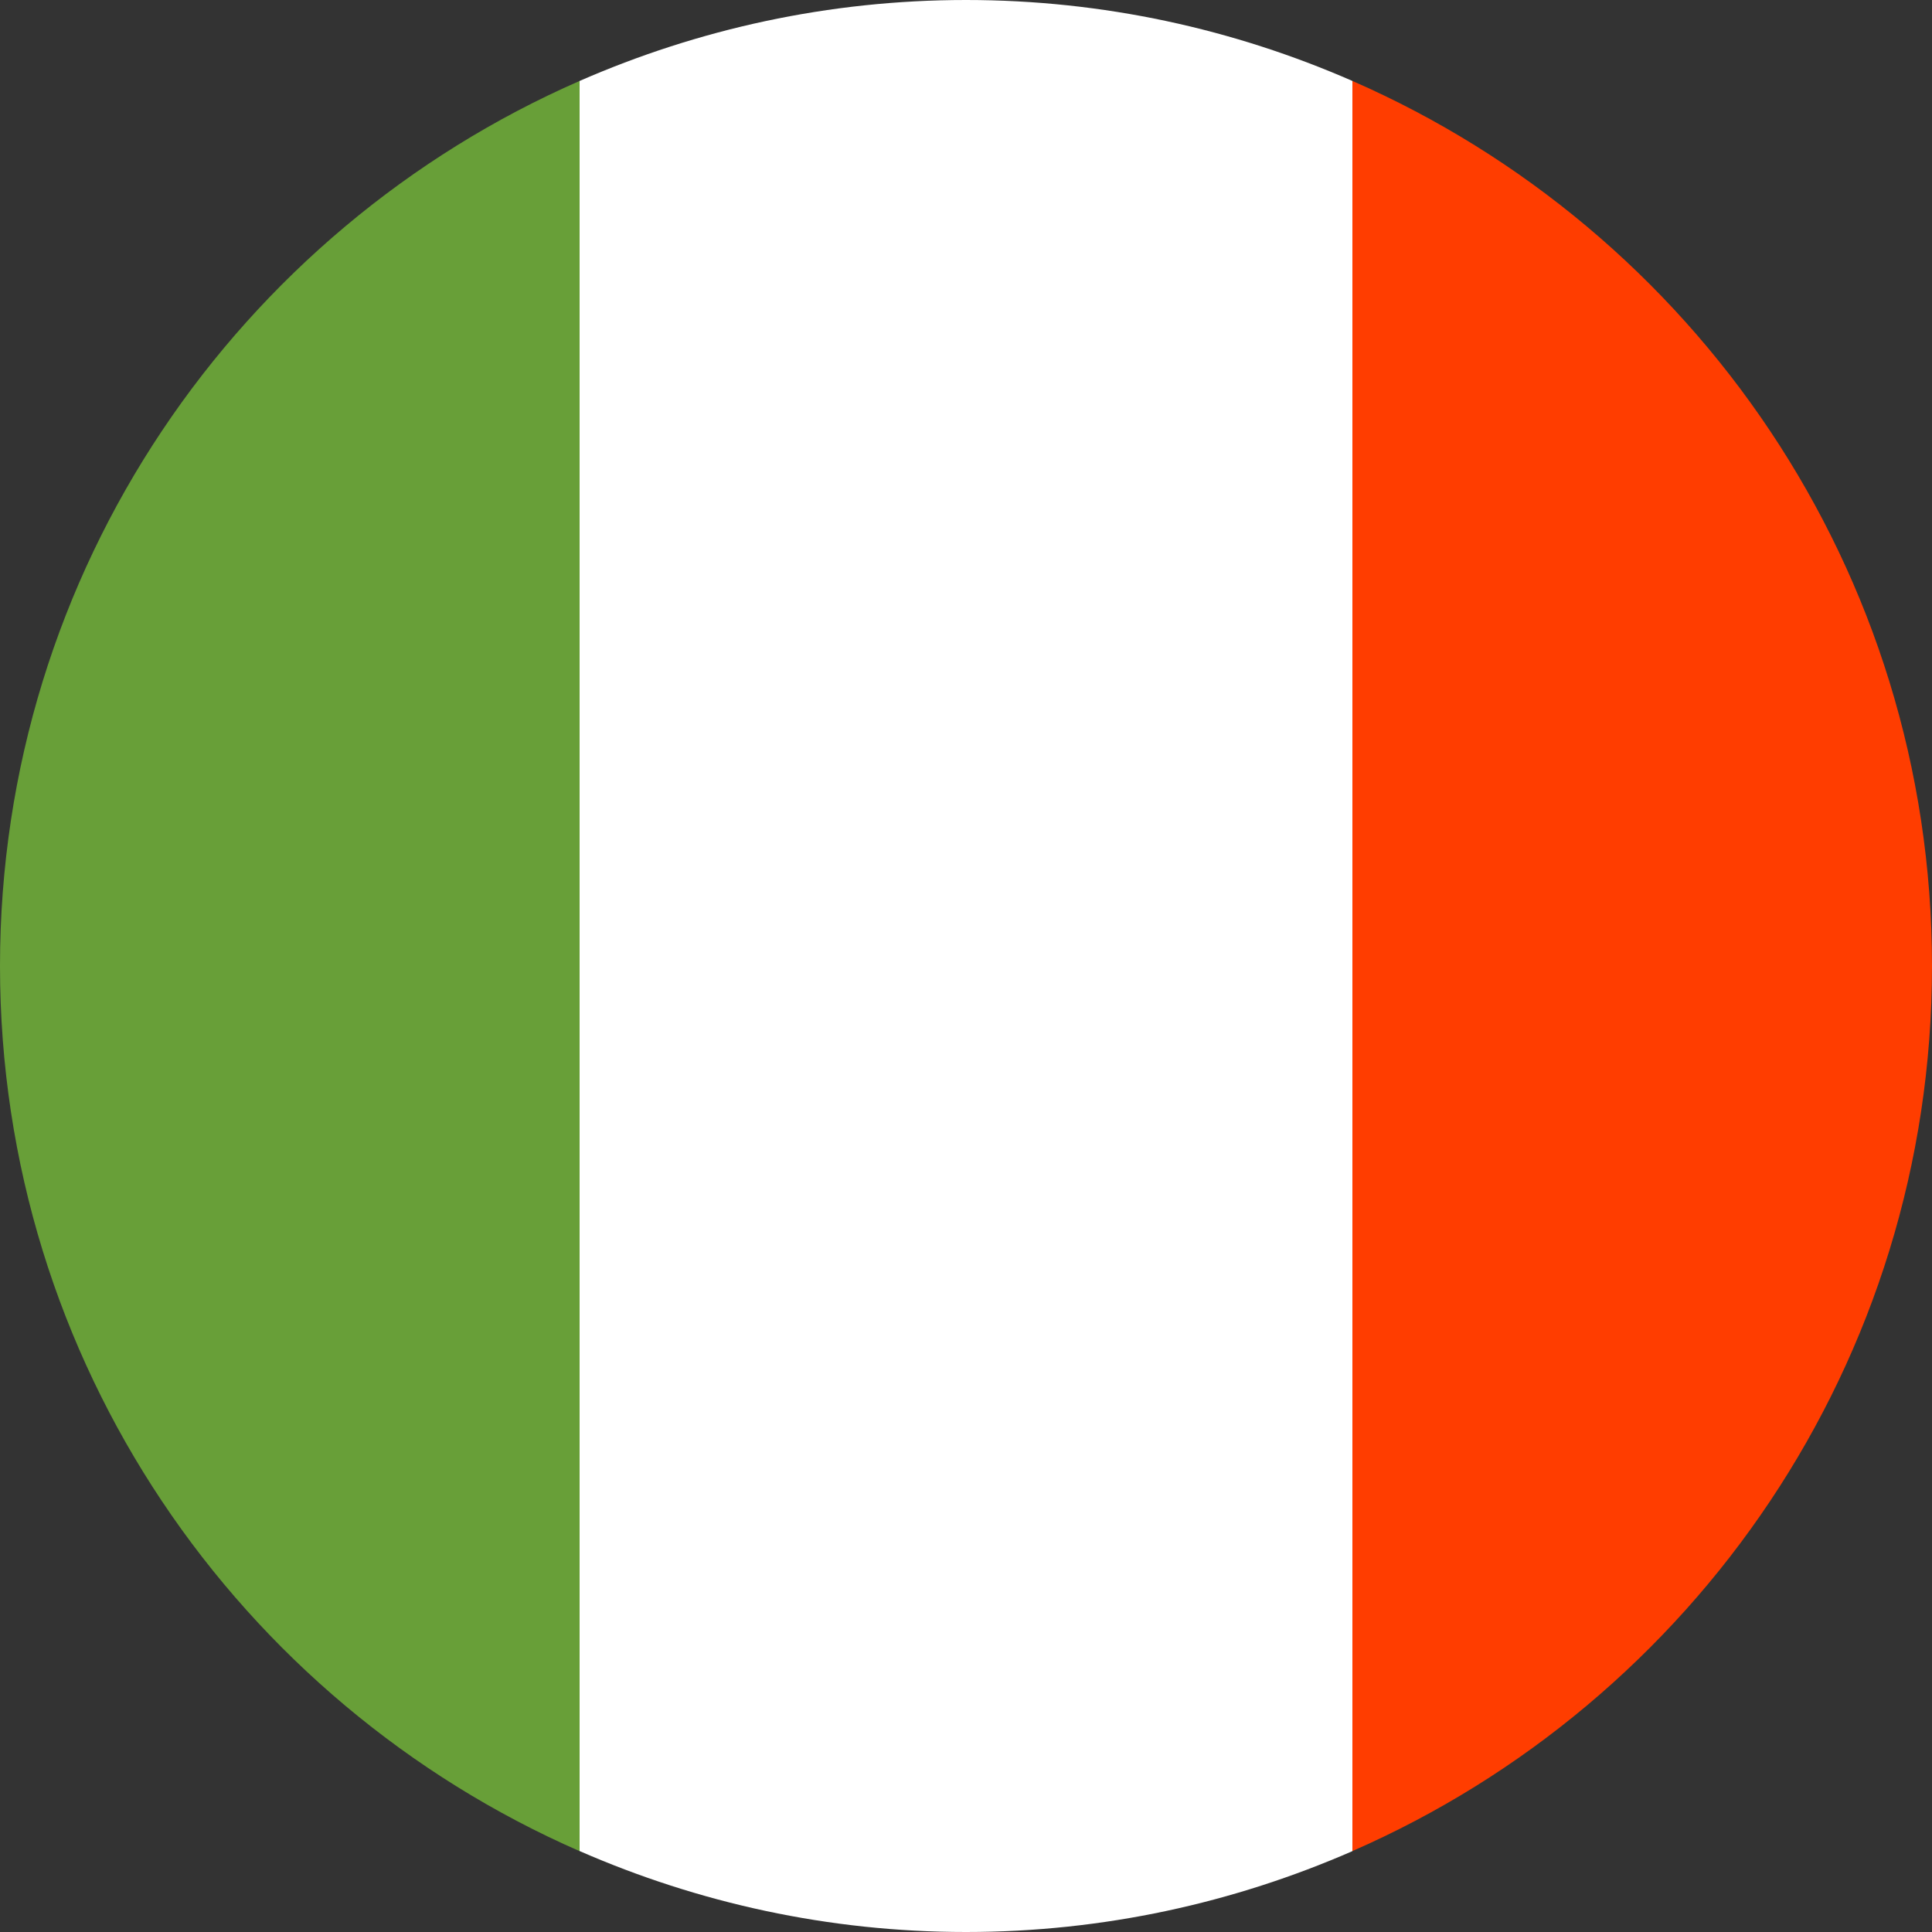
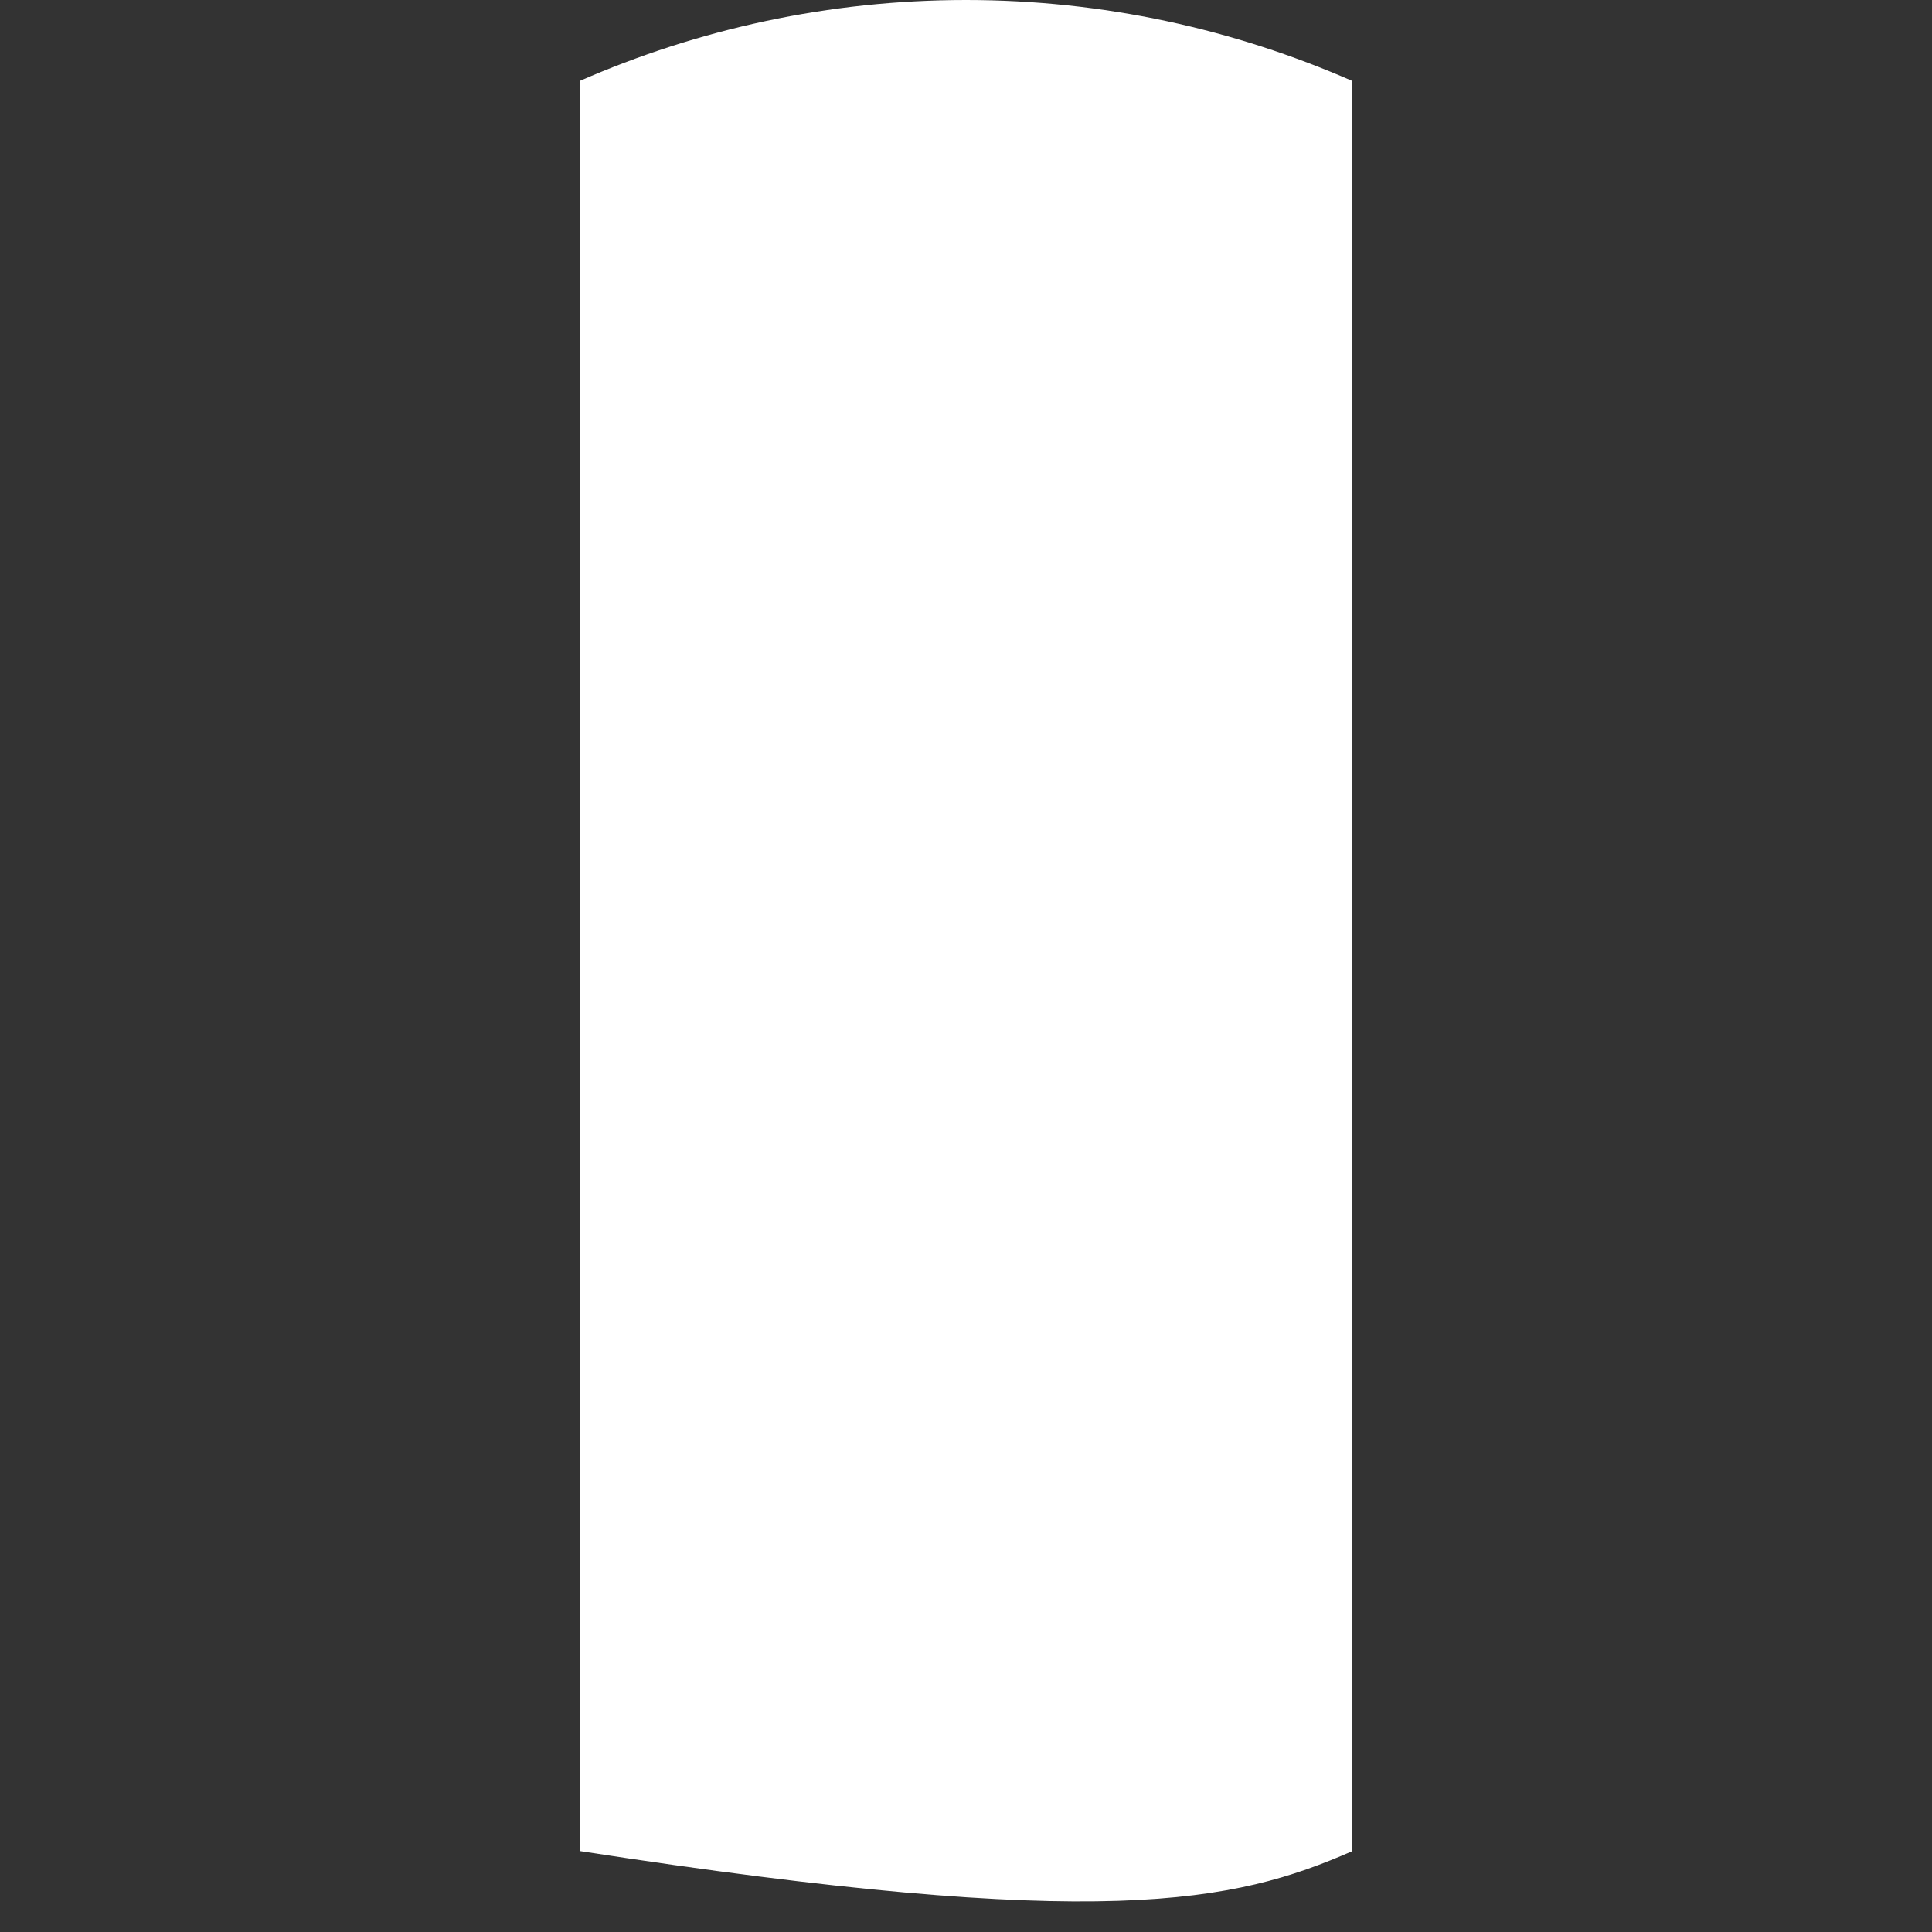
<svg xmlns="http://www.w3.org/2000/svg" width="20px" height="20px" viewBox="0 0 20 20" version="1.1">
  <rect x="0" y="0" width="20" height="20" fill="#333333" stroke="none" />
  <title>Italy</title>
  <g id="old" stroke="none" stroke-width="1" fill="none" fill-rule="evenodd">
    <g id="interna" transform="translate(-278, -8081)" fill-rule="nonzero">
      <g id="Group-9-Copy" transform="translate(0, 7934)">
        <g id="Italy" transform="translate(278, 147)">
-           <path d="M10,0 C8.577,0 7.226,0.302 6,0.838 L6,19.162 C7.226,19.698 8.577,20 10,20 C11.423,20 12.774,19.698 14,19.163 L14,0.838 C12.774,0.302 11.423,0 10,0 Z" id="Path" fill="#FFFFFF" />
-           <path d="M14,0.838 L14,19.162 C17.53,17.619 20,14.1 20,10 C20,5.9 17.53,2.382 14,0.838 Z" id="Path" fill="#FF3D00" />
-           <path d="M0,10 C0,14.1 2.47,17.619 6,19.163 L6,0.838 C2.47,2.382 0,5.9 0,10 Z" id="Path" fill="#689F38" />
+           <path d="M10,0 C8.577,0 7.226,0.302 6,0.838 L6,19.162 C11.423,20 12.774,19.698 14,19.163 L14,0.838 C12.774,0.302 11.423,0 10,0 Z" id="Path" fill="#FFFFFF" />
        </g>
      </g>
    </g>
  </g>
</svg>